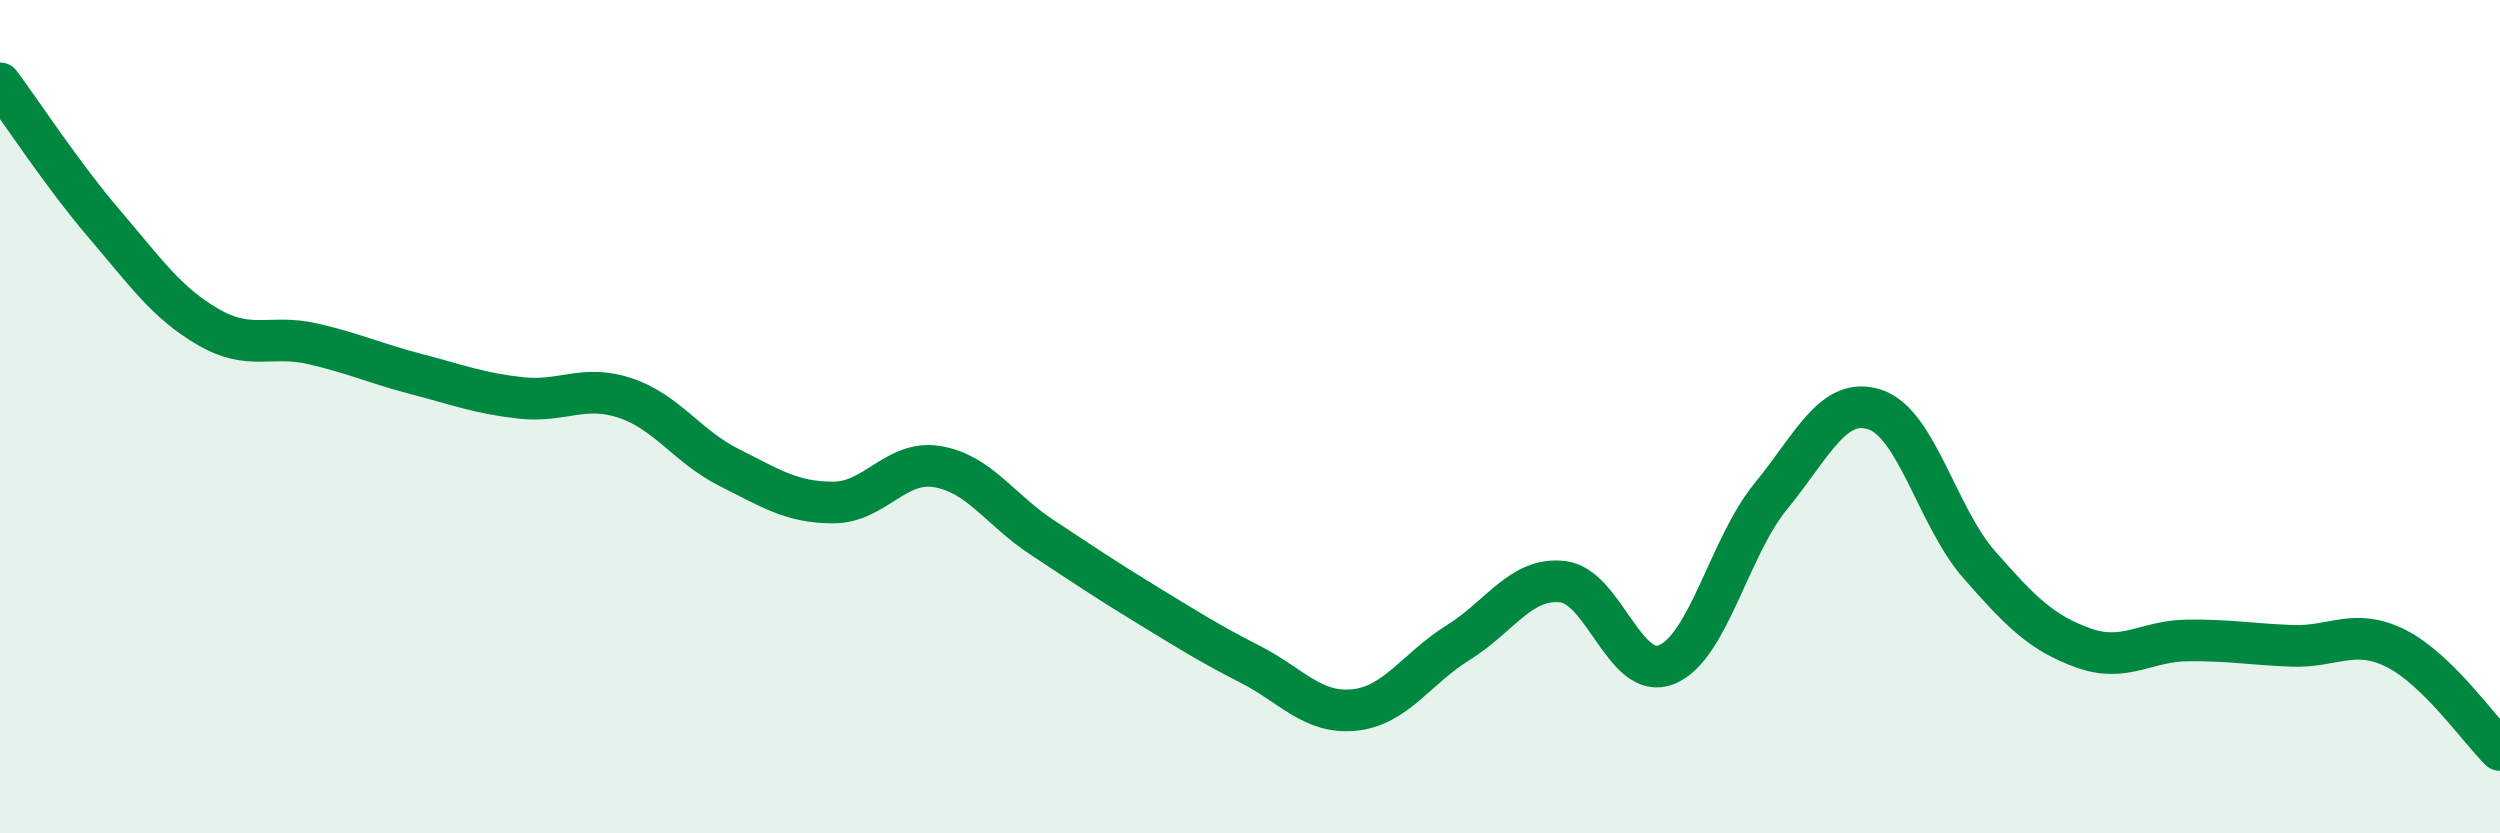
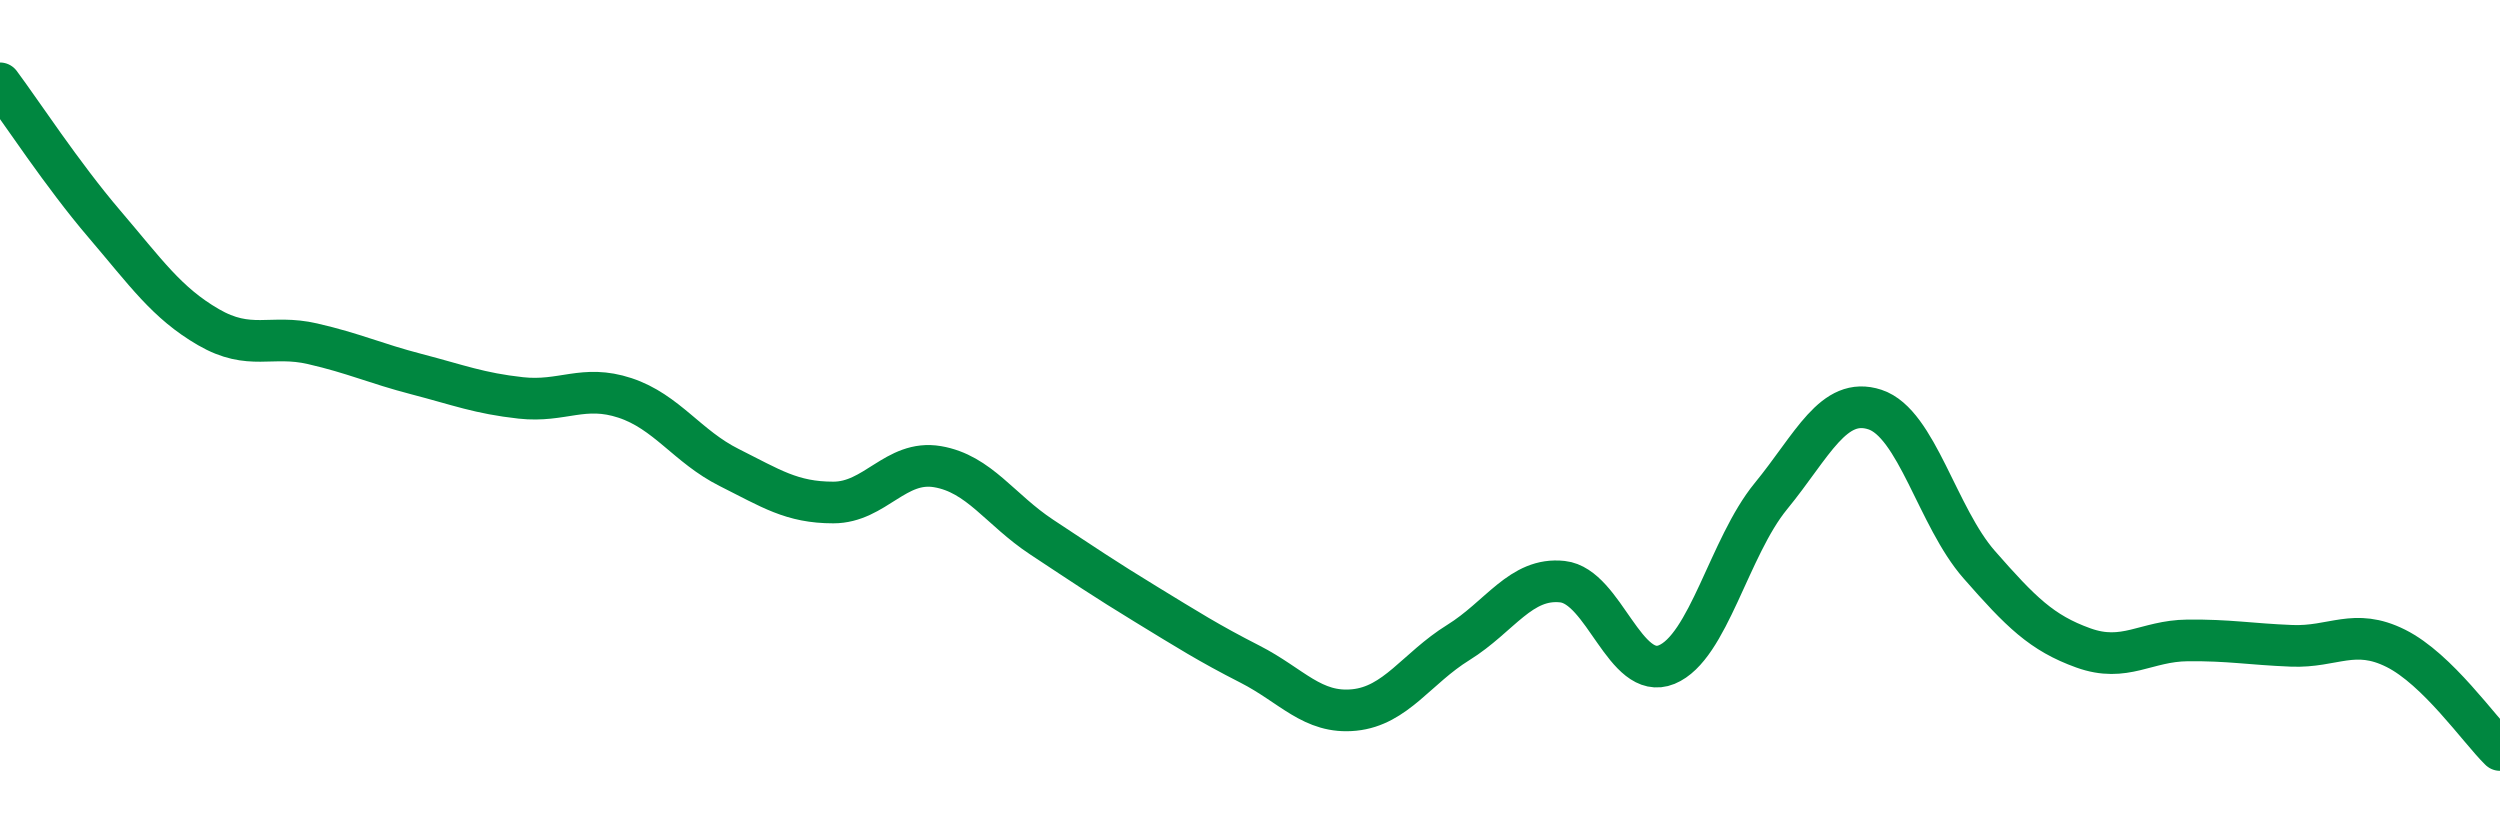
<svg xmlns="http://www.w3.org/2000/svg" width="60" height="20" viewBox="0 0 60 20">
-   <path d="M 0,2 C 0.5,2.67 1.5,4.2 2.5,5.37 C 3.5,6.54 4,7.27 5,7.85 C 6,8.43 6.5,8.02 7.5,8.25 C 8.5,8.48 9,8.72 10,8.98 C 11,9.24 11.5,9.44 12.5,9.55 C 13.5,9.66 14,9.22 15,9.55 C 16,9.88 16.5,10.72 17.5,11.22 C 18.5,11.72 19,12.06 20,12.06 C 21,12.06 21.5,11.03 22.5,11.2 C 23.5,11.37 24,12.23 25,12.89 C 26,13.55 26.5,13.89 27.5,14.5 C 28.5,15.11 29,15.43 30,15.94 C 31,16.45 31.5,17.14 32.5,17.04 C 33.5,16.94 34,16.04 35,15.42 C 36,14.8 36.5,13.85 37.5,13.96 C 38.5,14.07 39,16.36 40,15.95 C 41,15.54 41.5,13.13 42.5,11.91 C 43.5,10.69 44,9.5 45,9.83 C 46,10.16 46.5,12.41 47.5,13.55 C 48.5,14.69 49,15.19 50,15.55 C 51,15.91 51.5,15.38 52.5,15.37 C 53.5,15.36 54,15.46 55,15.5 C 56,15.54 56.5,15.06 57.5,15.56 C 58.5,16.06 59.5,17.51 60,18L60 20L0 20Z" fill="#008740" opacity="0.1" stroke-linecap="round" stroke-linejoin="round" />
  <path d="M 0,2 C 0.5,2.67 1.5,4.2 2.5,5.37 C 3.5,6.54 4,7.27 5,7.85 C 6,8.43 6.5,8.02 7.5,8.25 C 8.5,8.48 9,8.72 10,8.98 C 11,9.24 11.5,9.44 12.5,9.55 C 13.5,9.66 14,9.22 15,9.55 C 16,9.88 16.5,10.72 17.5,11.22 C 18.5,11.72 19,12.06 20,12.06 C 21,12.06 21.5,11.03 22.5,11.2 C 23.5,11.37 24,12.23 25,12.89 C 26,13.55 26.5,13.89 27.5,14.5 C 28.5,15.11 29,15.43 30,15.94 C 31,16.45 31.5,17.14 32.5,17.04 C 33.5,16.94 34,16.04 35,15.42 C 36,14.8 36.5,13.85 37.5,13.96 C 38.5,14.07 39,16.36 40,15.95 C 41,15.54 41.5,13.13 42.5,11.91 C 43.5,10.69 44,9.5 45,9.83 C 46,10.16 46.5,12.41 47.5,13.55 C 48.5,14.69 49,15.19 50,15.55 C 51,15.91 51.5,15.38 52.5,15.37 C 53.5,15.36 54,15.46 55,15.5 C 56,15.54 56.5,15.06 57.5,15.56 C 58.5,16.06 59.5,17.51 60,18" stroke="#008740" stroke-width="1" fill="none" stroke-linecap="round" stroke-linejoin="round" />
</svg>